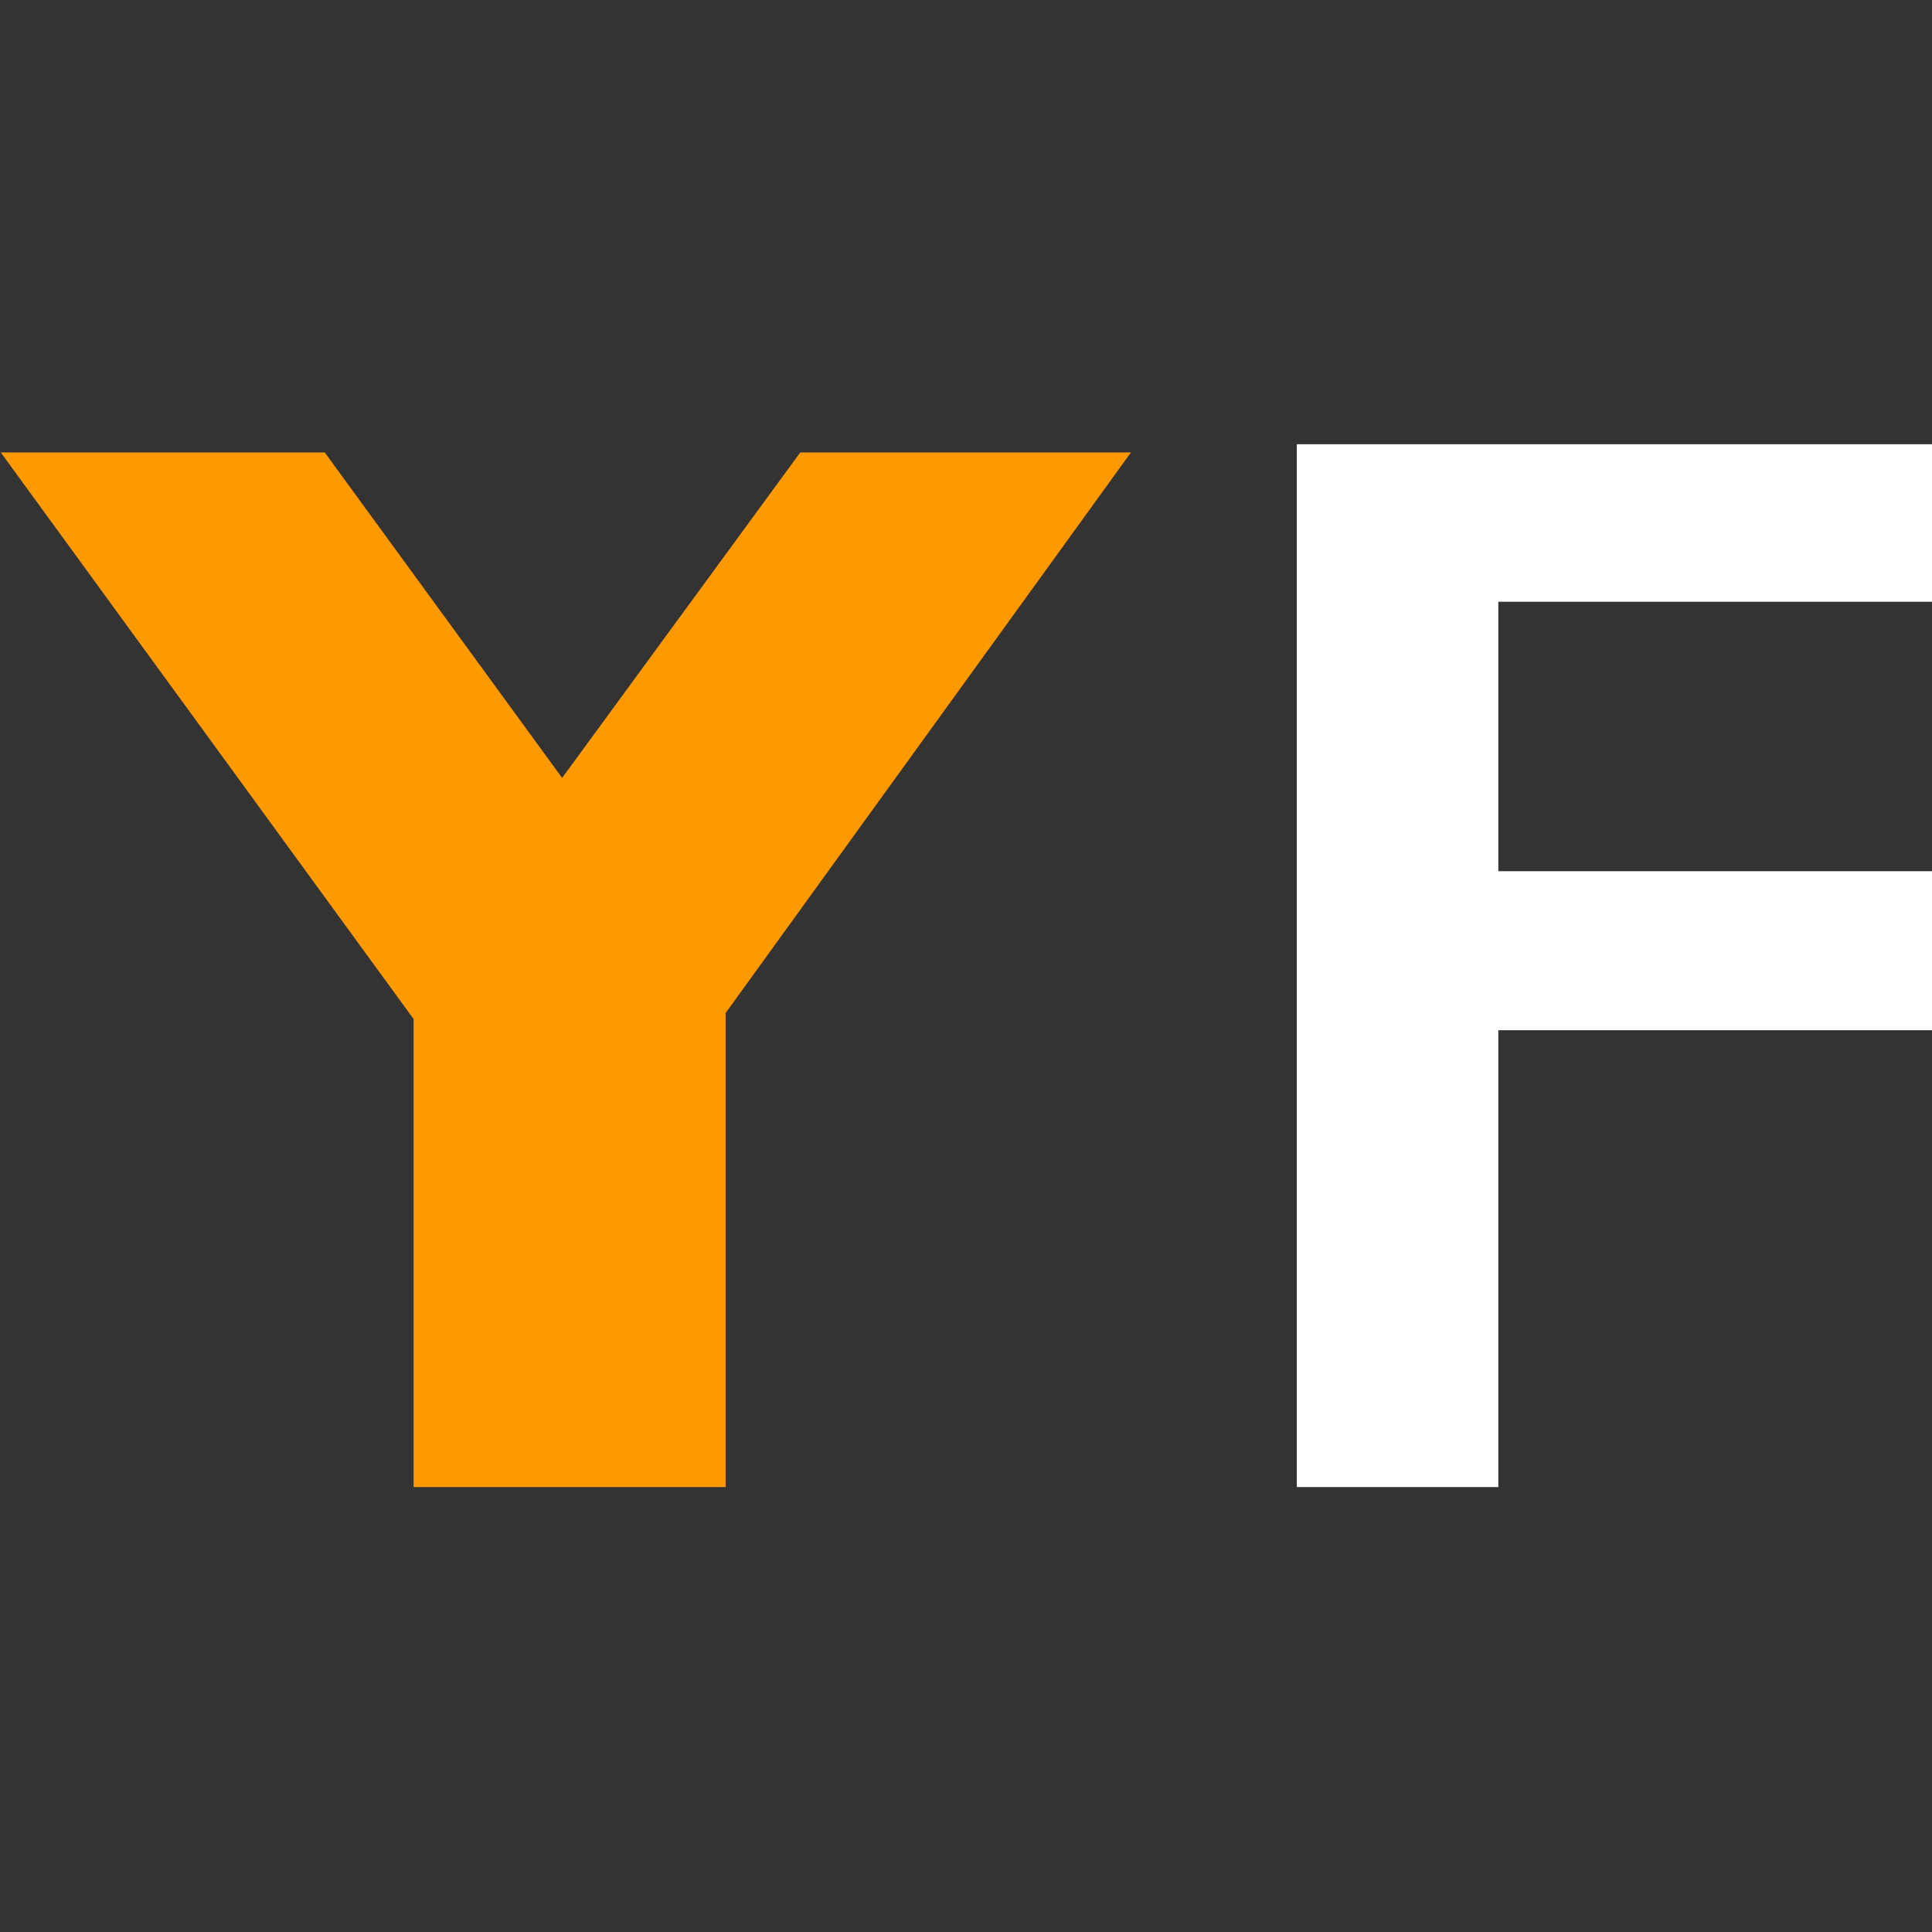
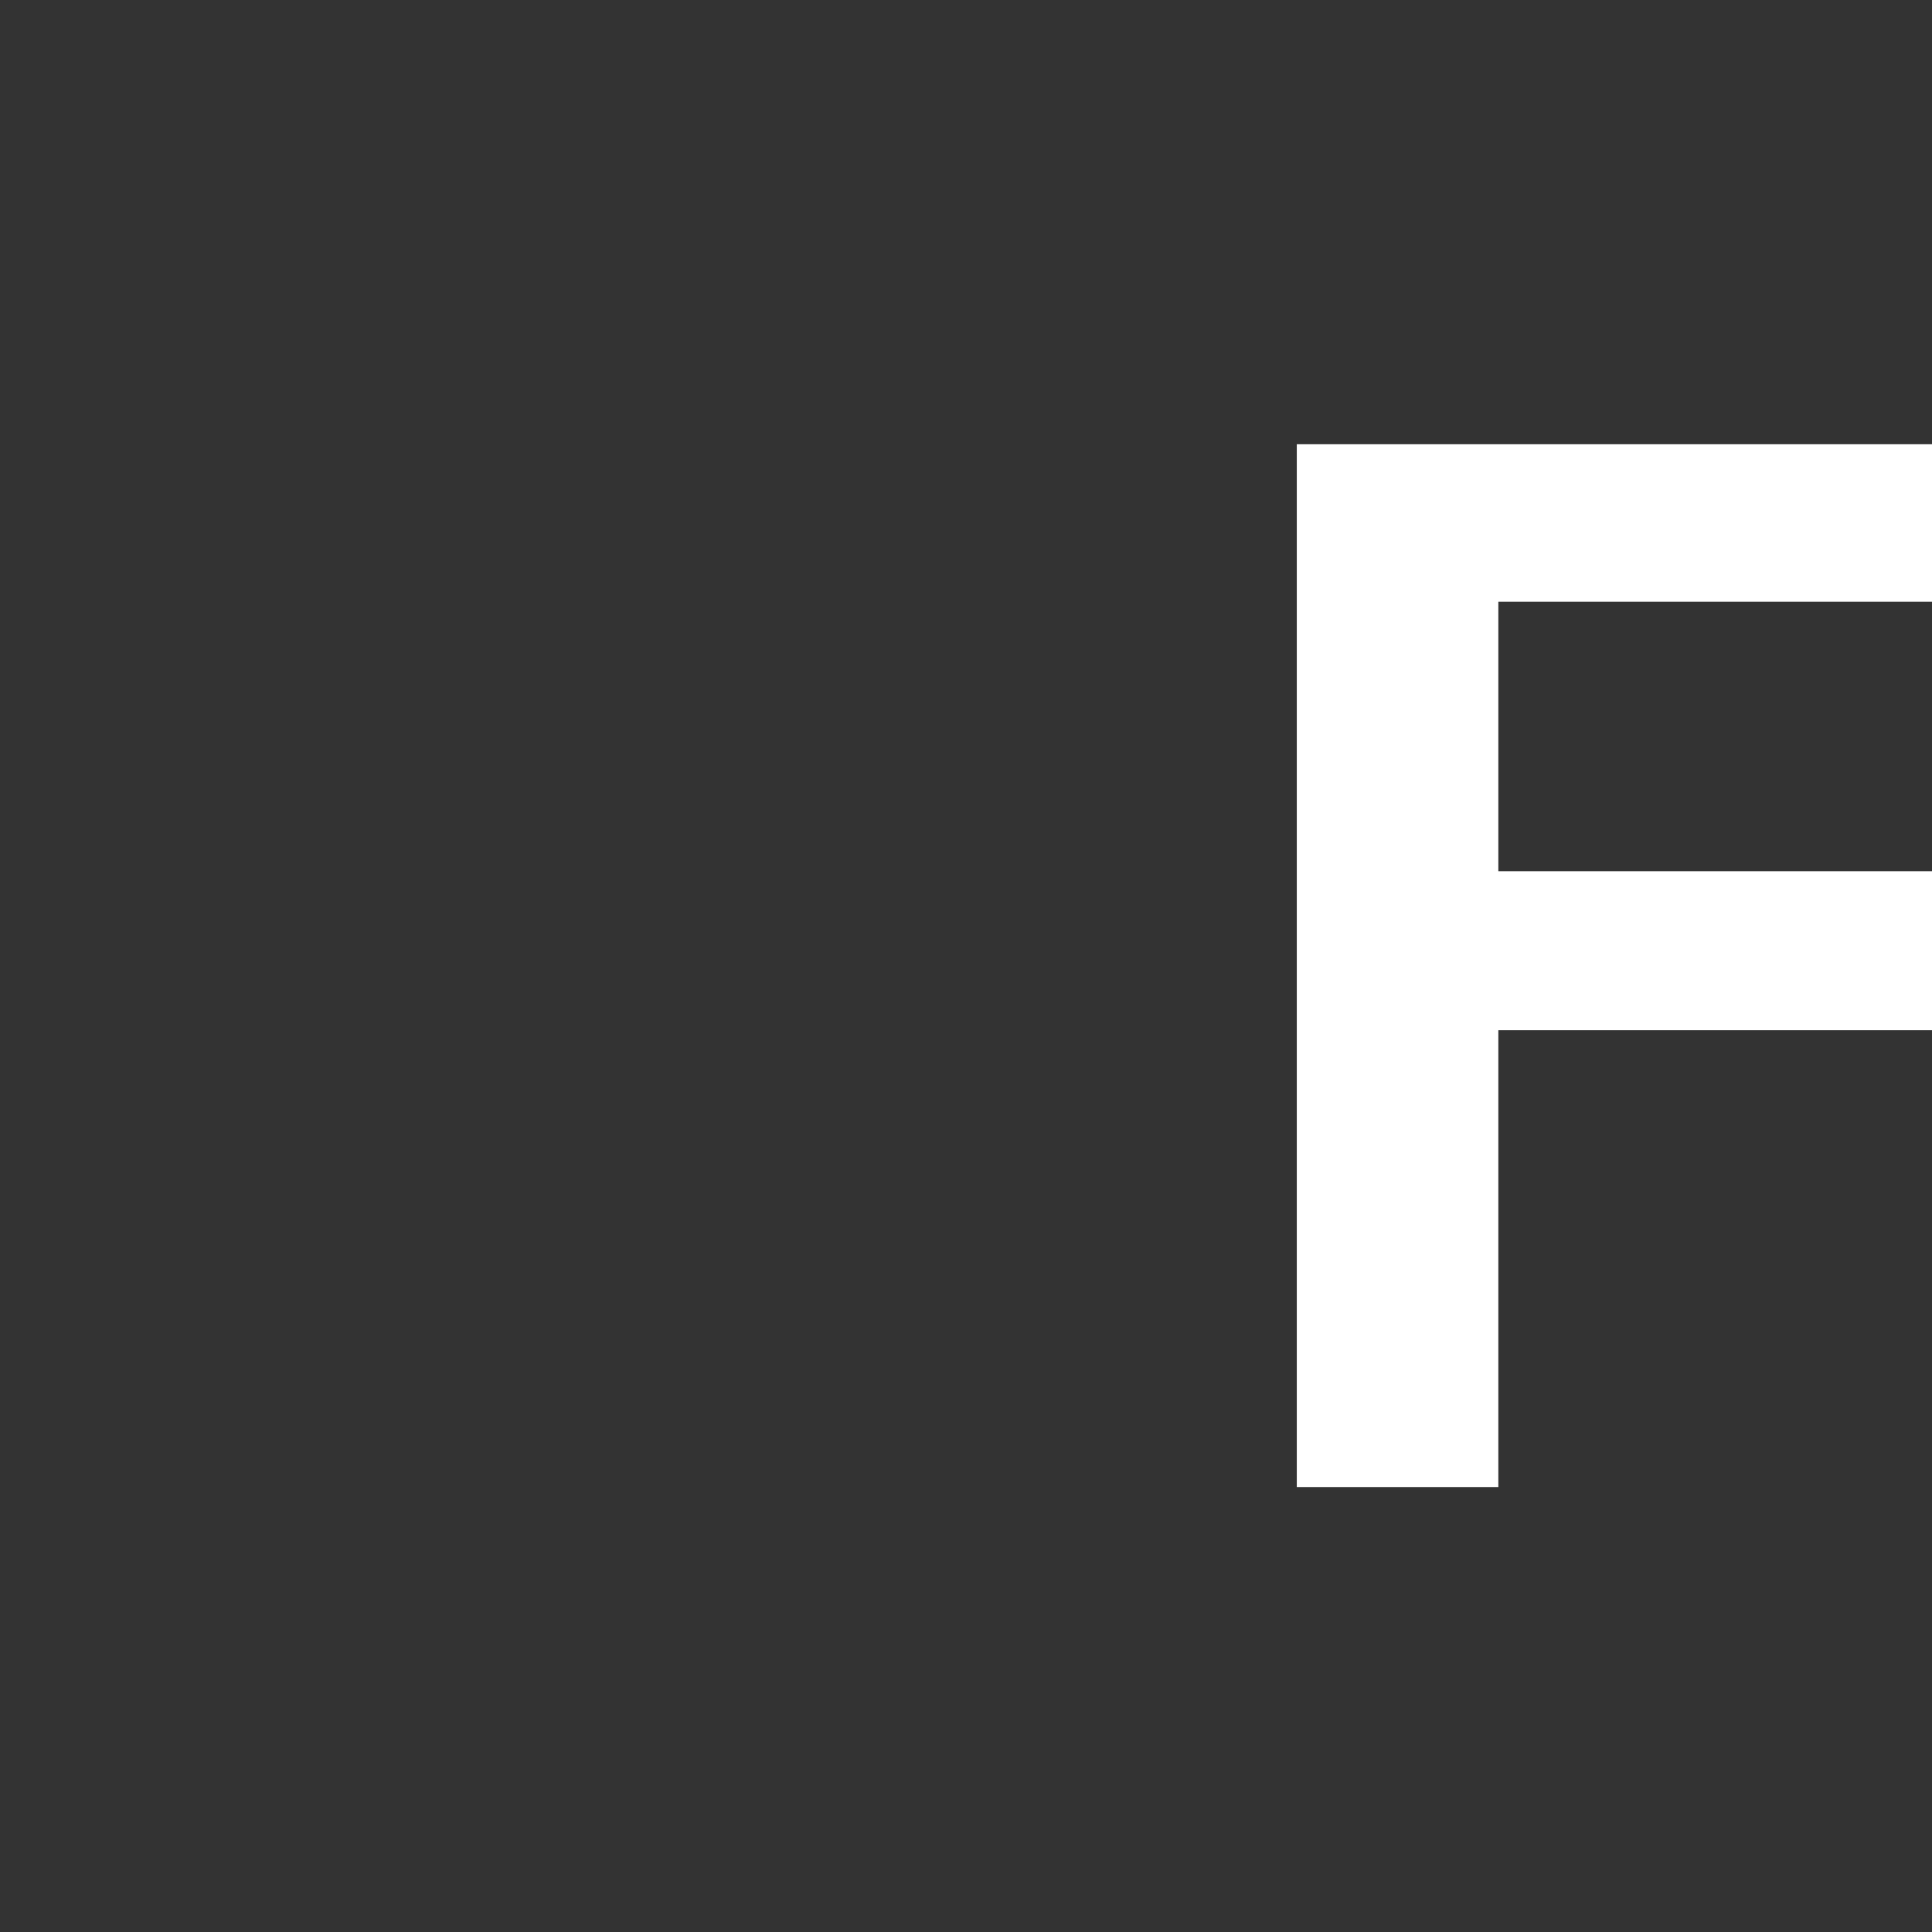
<svg xmlns="http://www.w3.org/2000/svg" width="595px" height="595px" viewBox="0 0 595 595" version="1.1">
  <rect x="0" y="0" width="595" height="595" fill="#333333" stroke="none" />
  <title>logo_small</title>
  <g id="logo_small" stroke="none" stroke-width="1" fill="none" fill-rule="evenodd">
-     <polygon id="Path" fill="#FF9900" fill-rule="nonzero" points="348.292 139.343 223.462 311.989 223.462 457.969 127.369 457.969 127.369 313.828 0.24 139.343 100.012 139.343 173.117 239.574 246.451 139.343" />
    <polygon id="Path" fill="#FFFFFF" fill-rule="nonzero" points="595.24 136.814 595.24 185.32 461.445 185.32 461.445 268.31 595.24 268.31 595.24 317.277 461.445 317.277 461.445 457.969 399.375 457.969 399.375 136.814" />
  </g>
</svg>